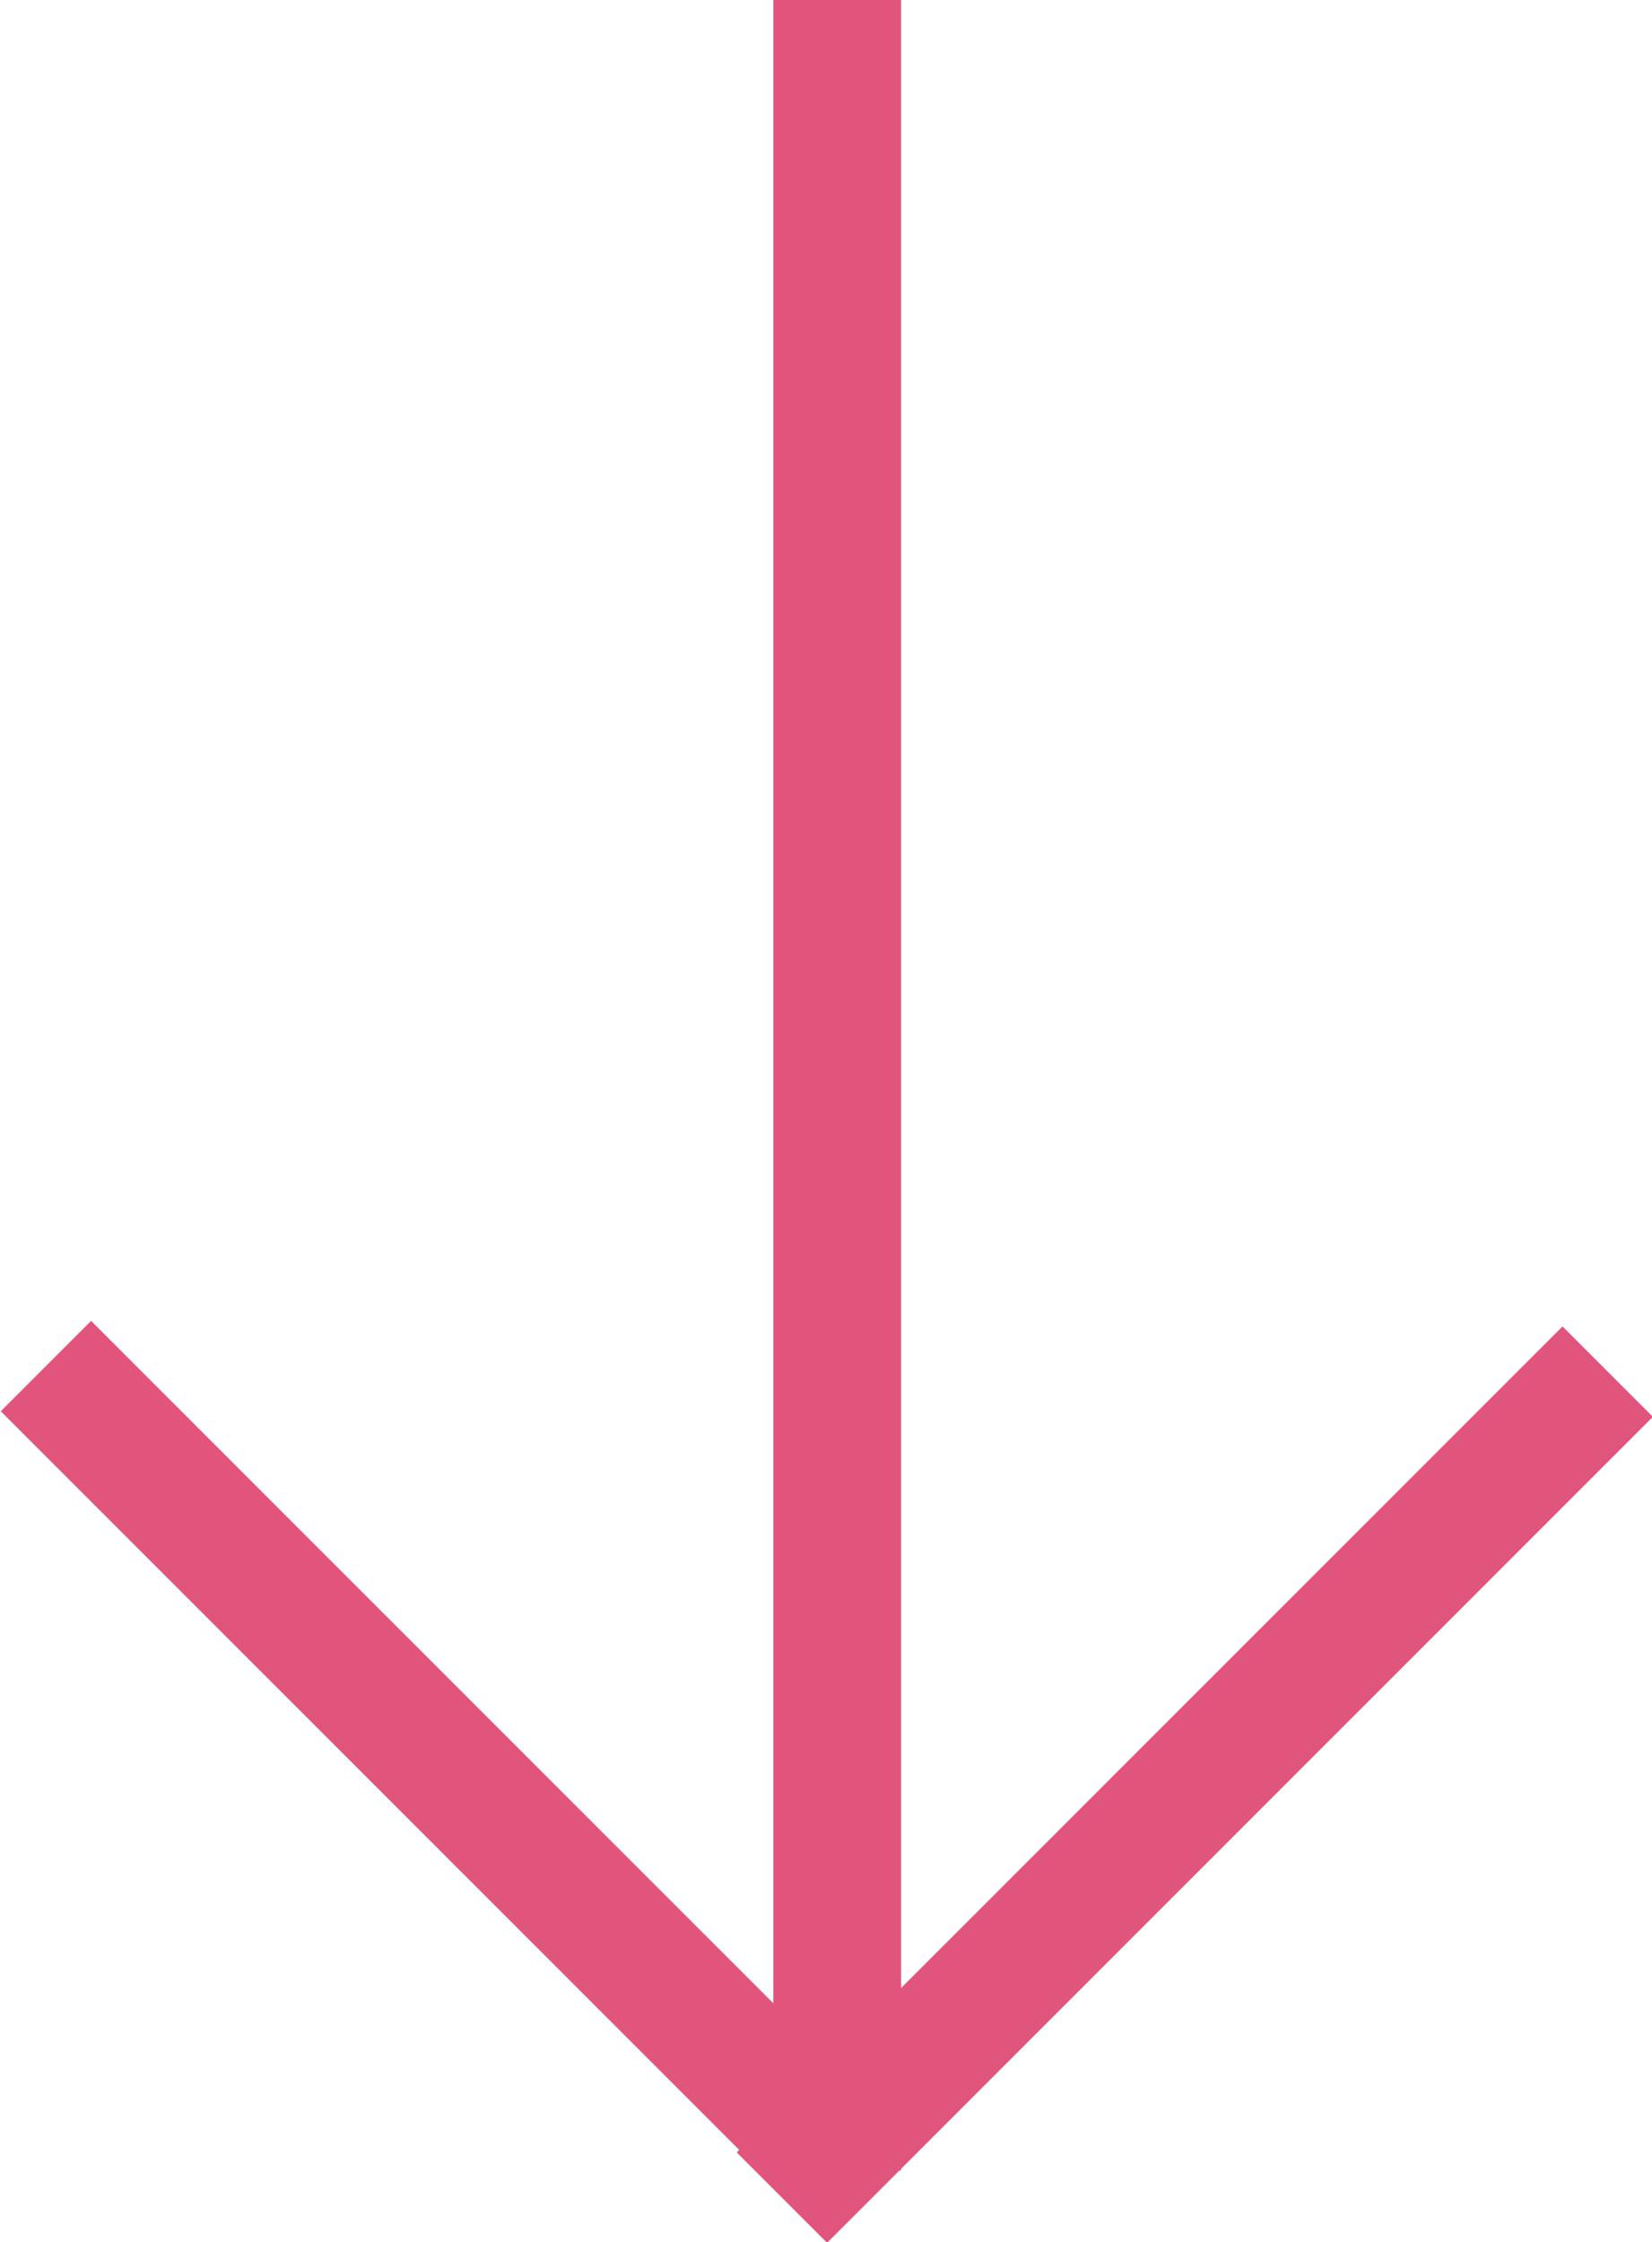
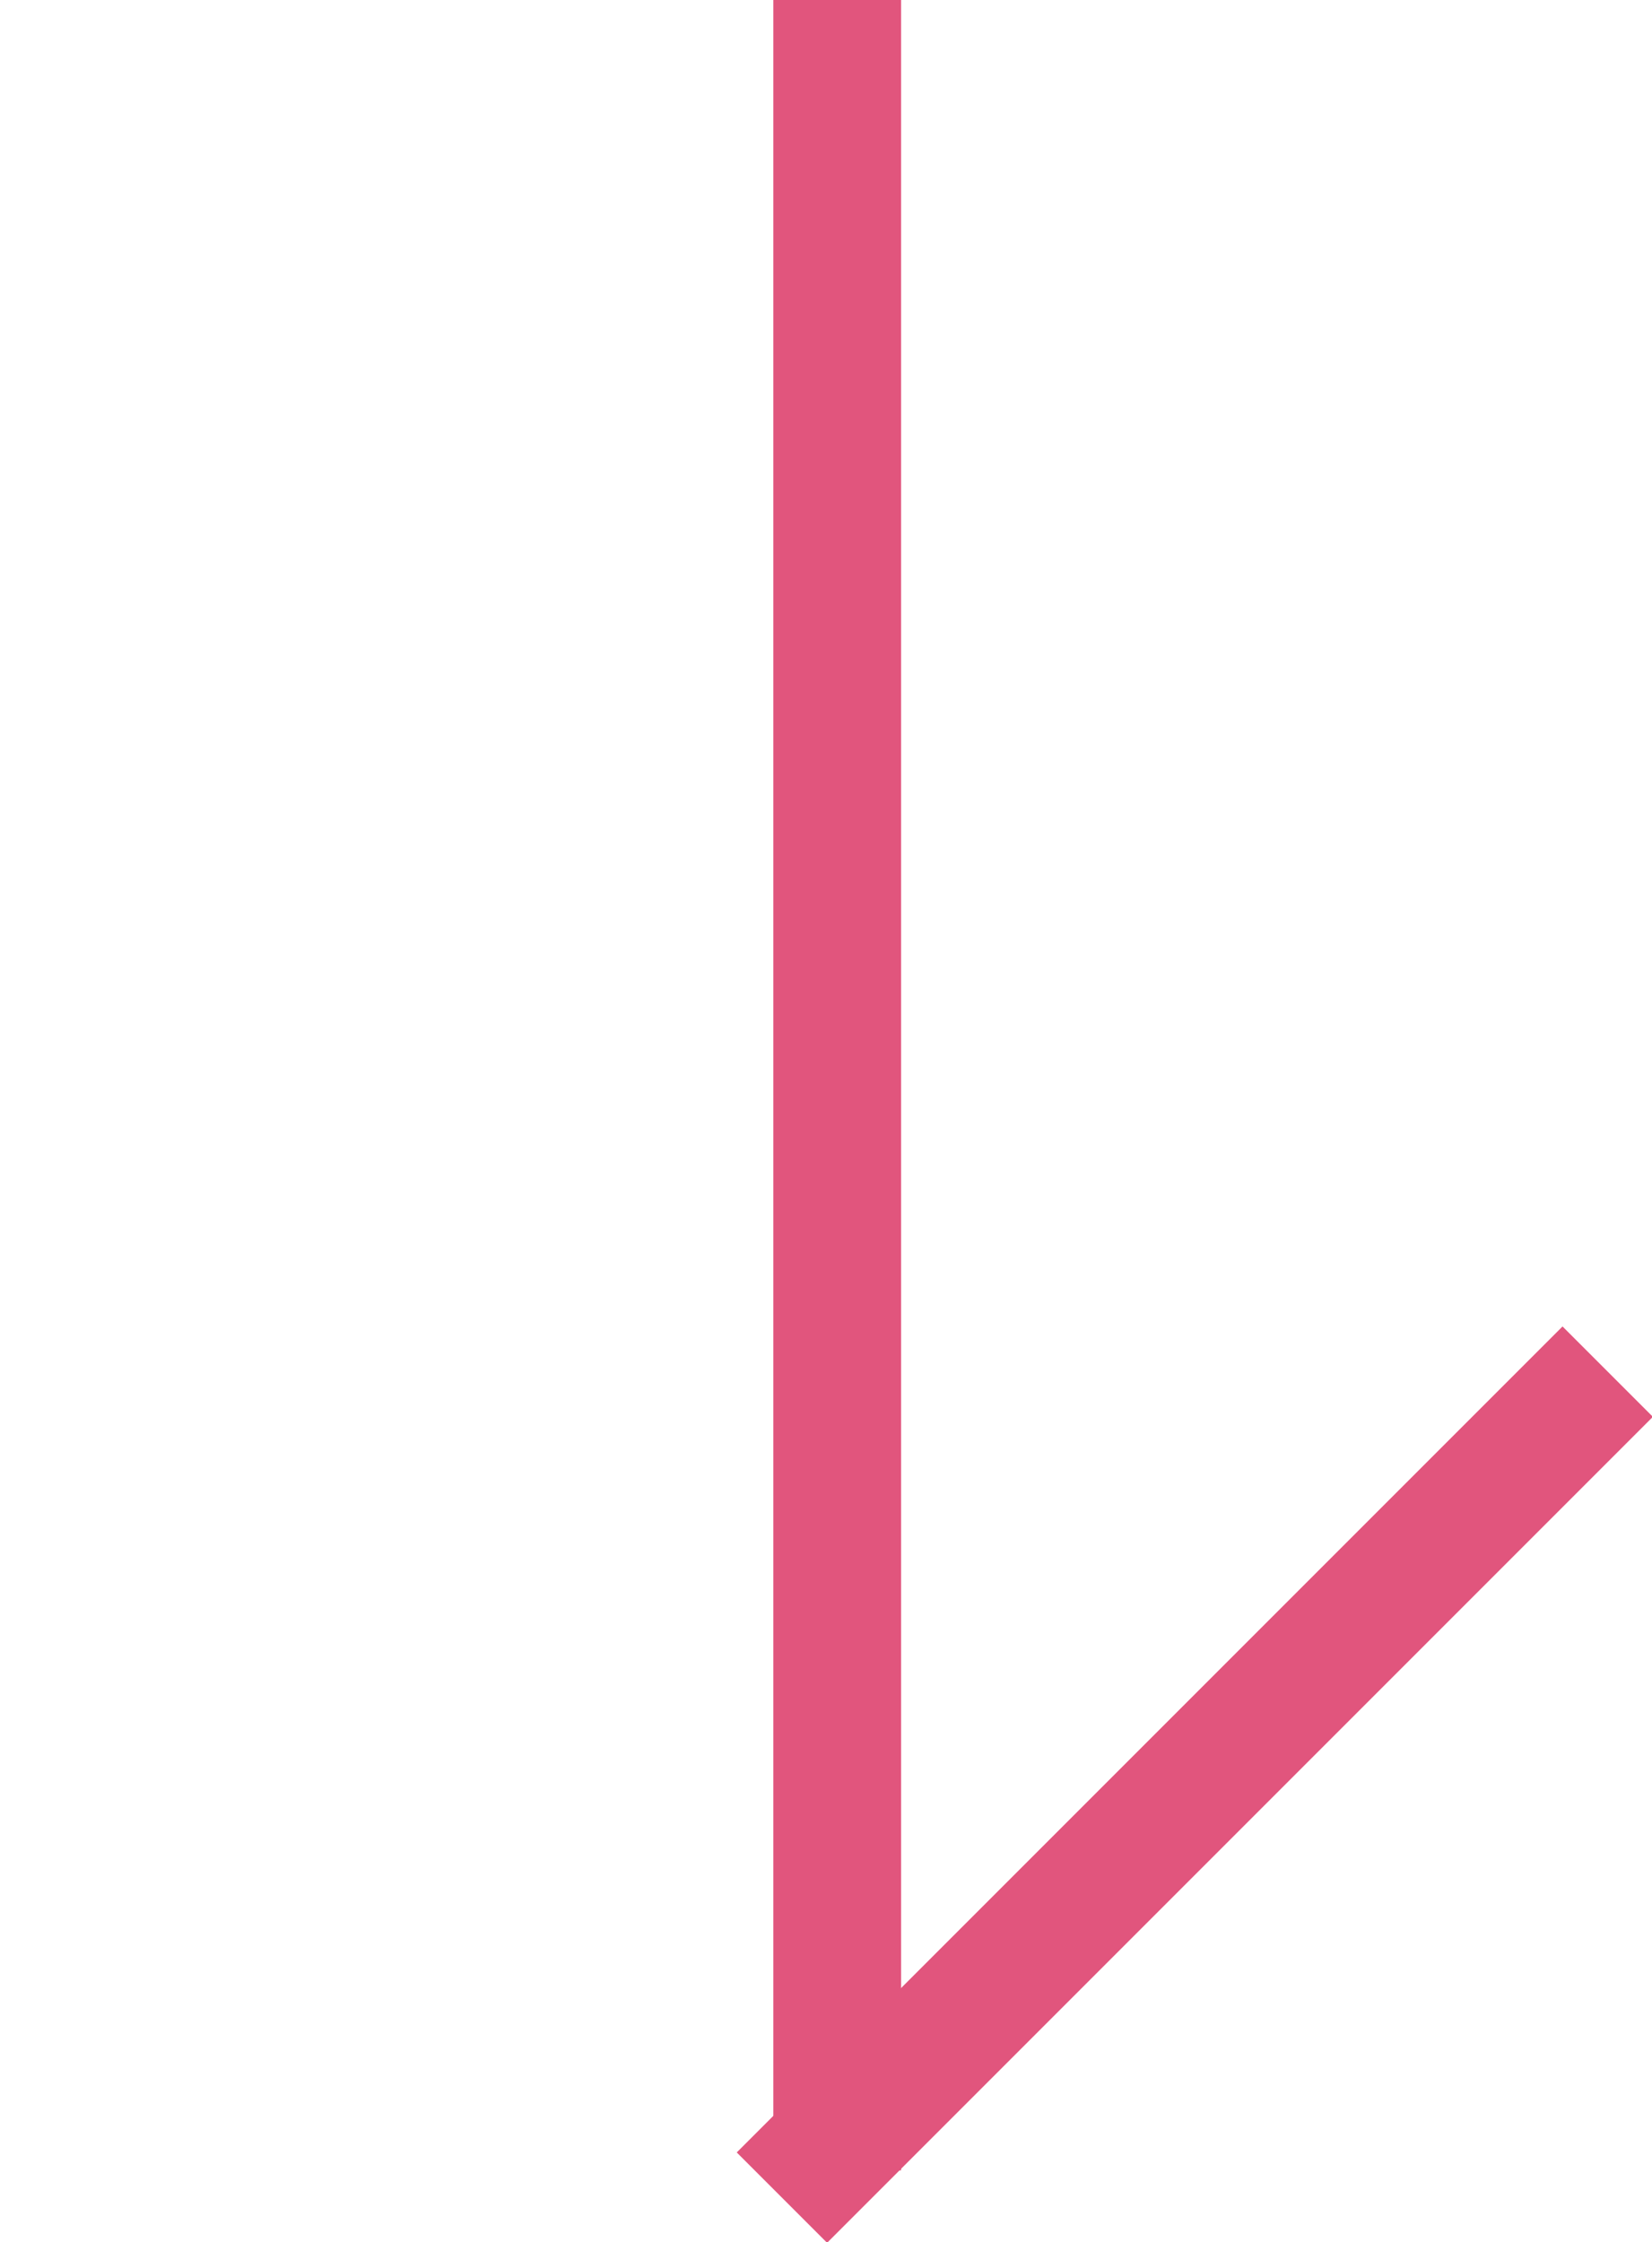
<svg xmlns="http://www.w3.org/2000/svg" id="Layer_1" version="1.1" viewBox="0 0 73.7 100">
  <defs>
    <style>
      .st0 {
        fill: #e1557d;
      }
    </style>
  </defs>
  <rect class="st0" x="34.5" width="5.7" height="96.8" />
  <rect class="st0" x="27.2" y="76.7" width="52.1" height="5.7" transform="translate(-40.6 61) rotate(-45)" />
-   <rect class="st0" x="17.6" y="53.3" width="5.7" height="52.1" transform="translate(-50.1 37.7) rotate(-45)" />
</svg>